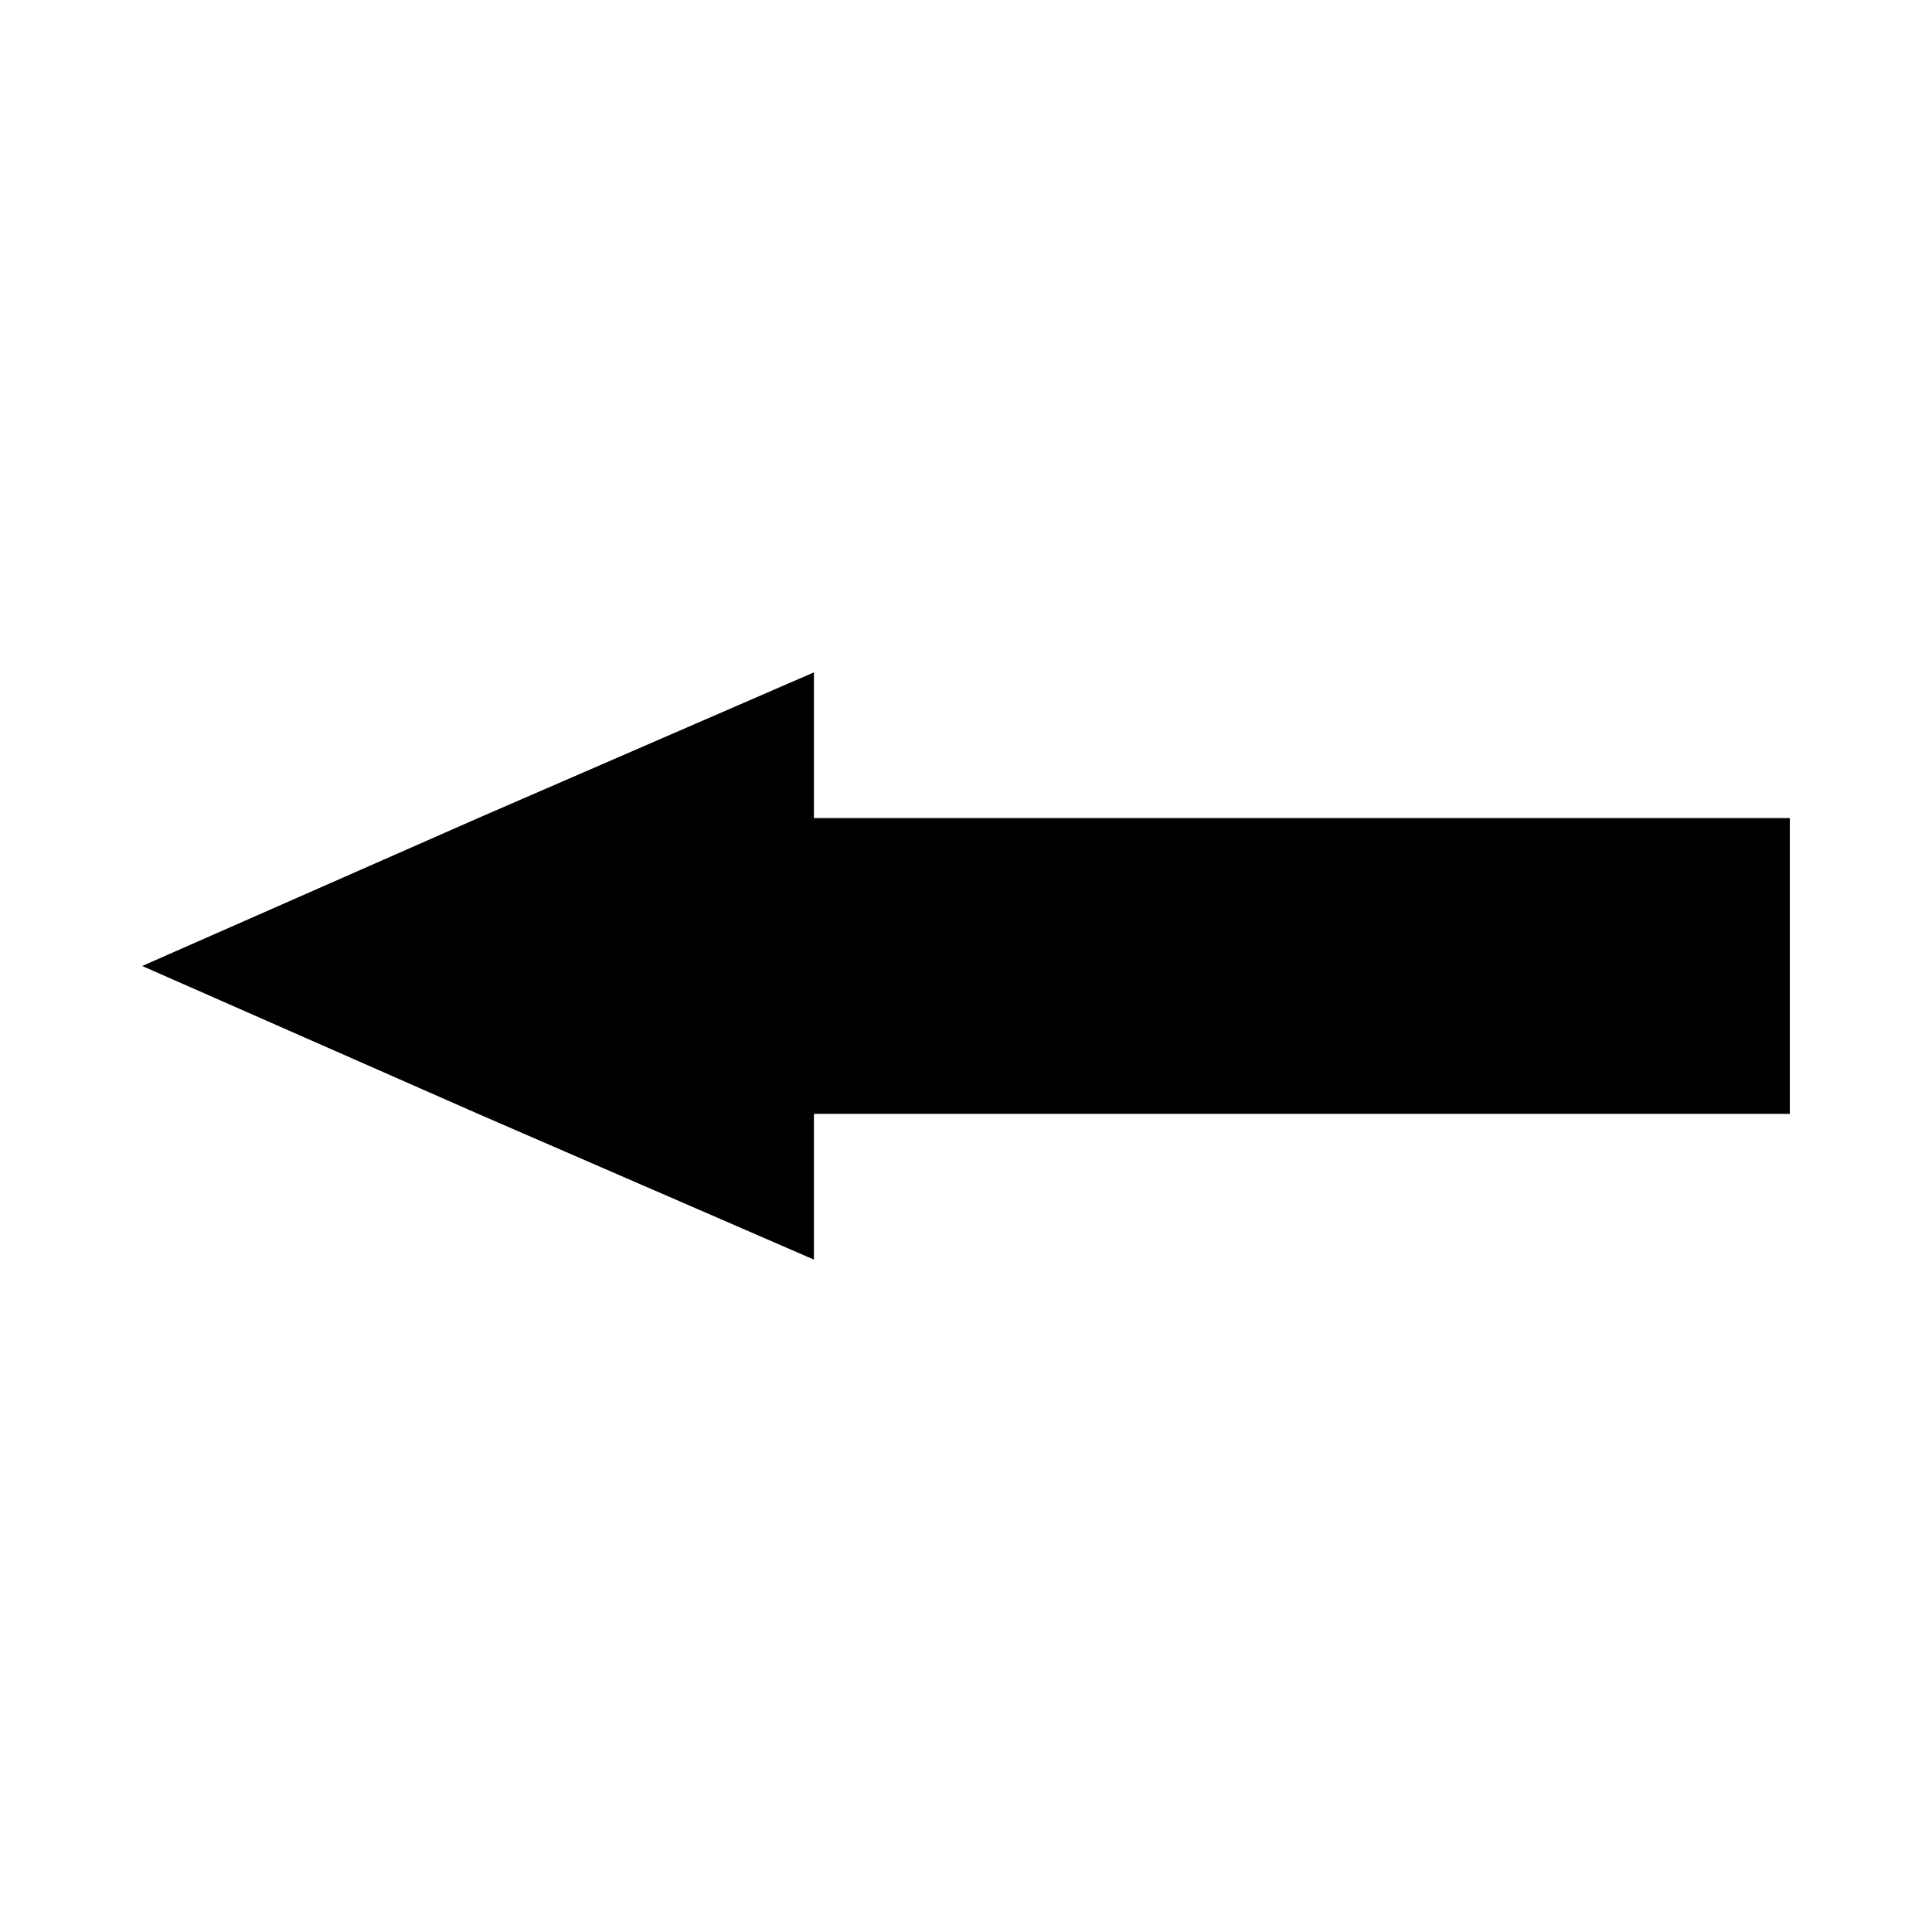
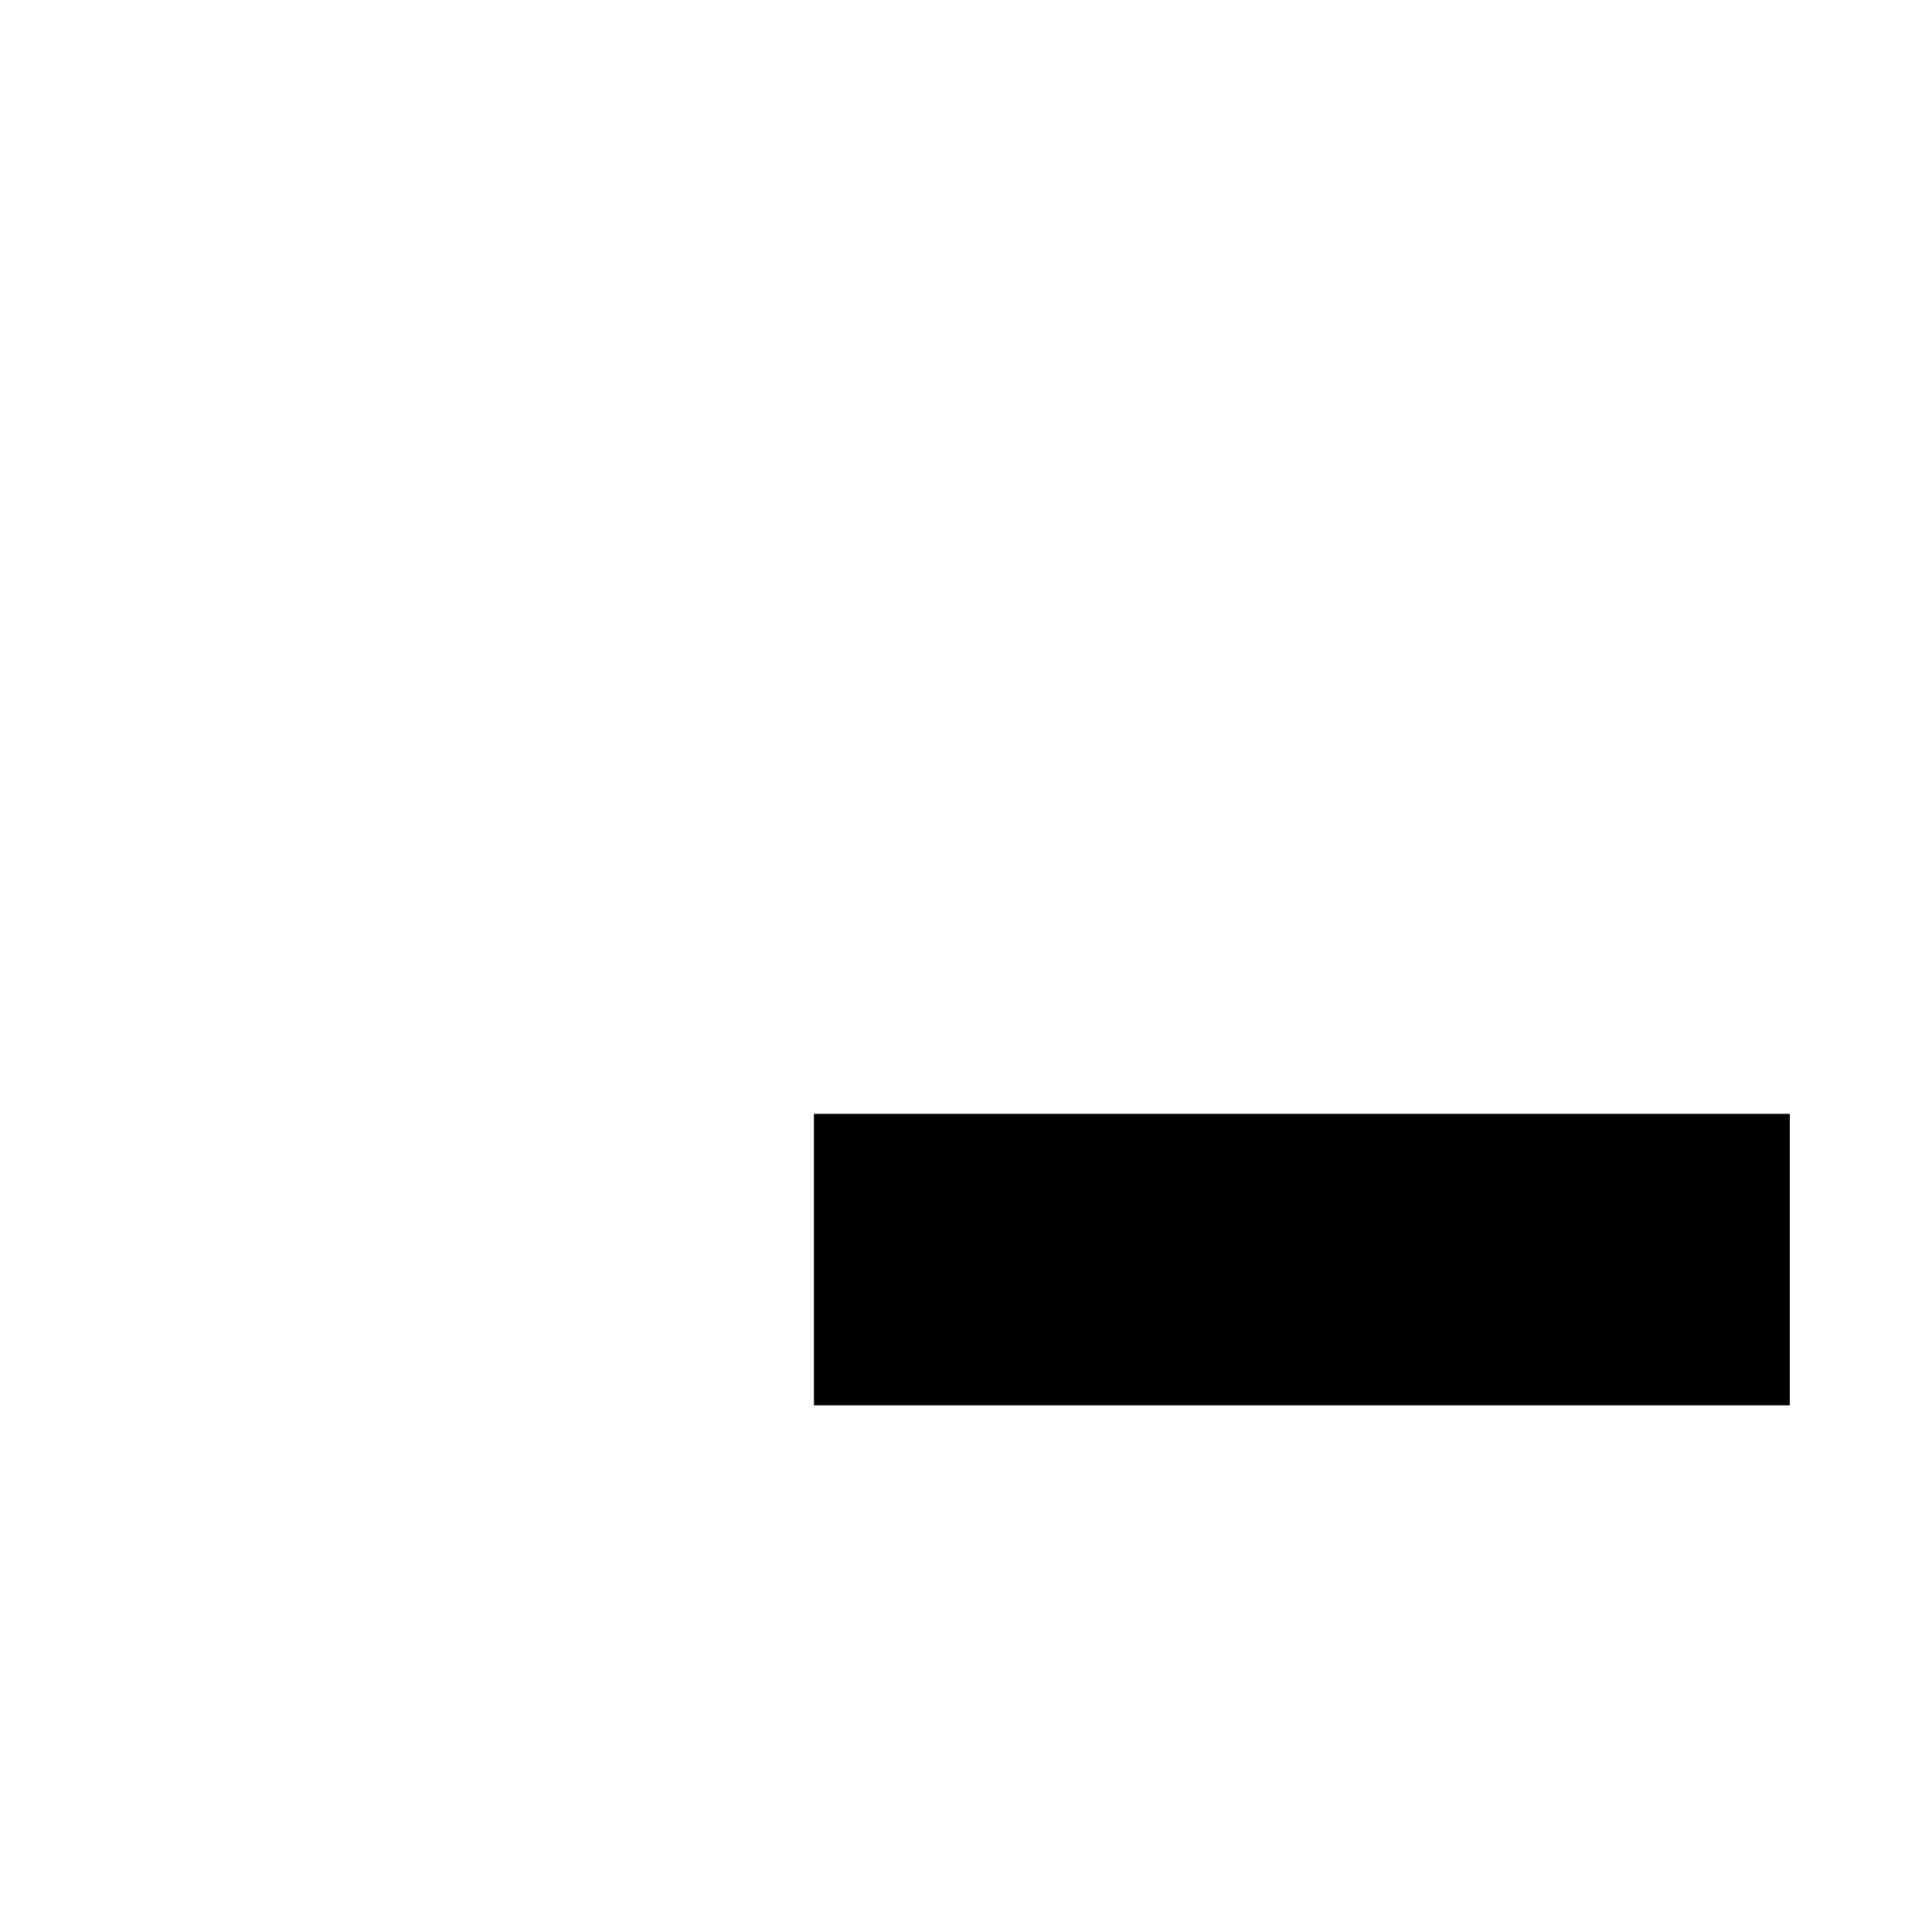
<svg xmlns="http://www.w3.org/2000/svg" fill="#000000" width="800px" height="800px" version="1.1" viewBox="144 144 512 512">
-   <path d="m618.32 439.18h-258.62v38.625l-89.008-38.625-89.008-39.184 89.008-39.188 89.008-38.625v38.625h258.62z" fill-rule="evenodd" />
+   <path d="m618.32 439.18h-258.62v38.625v38.625h258.62z" fill-rule="evenodd" />
</svg>